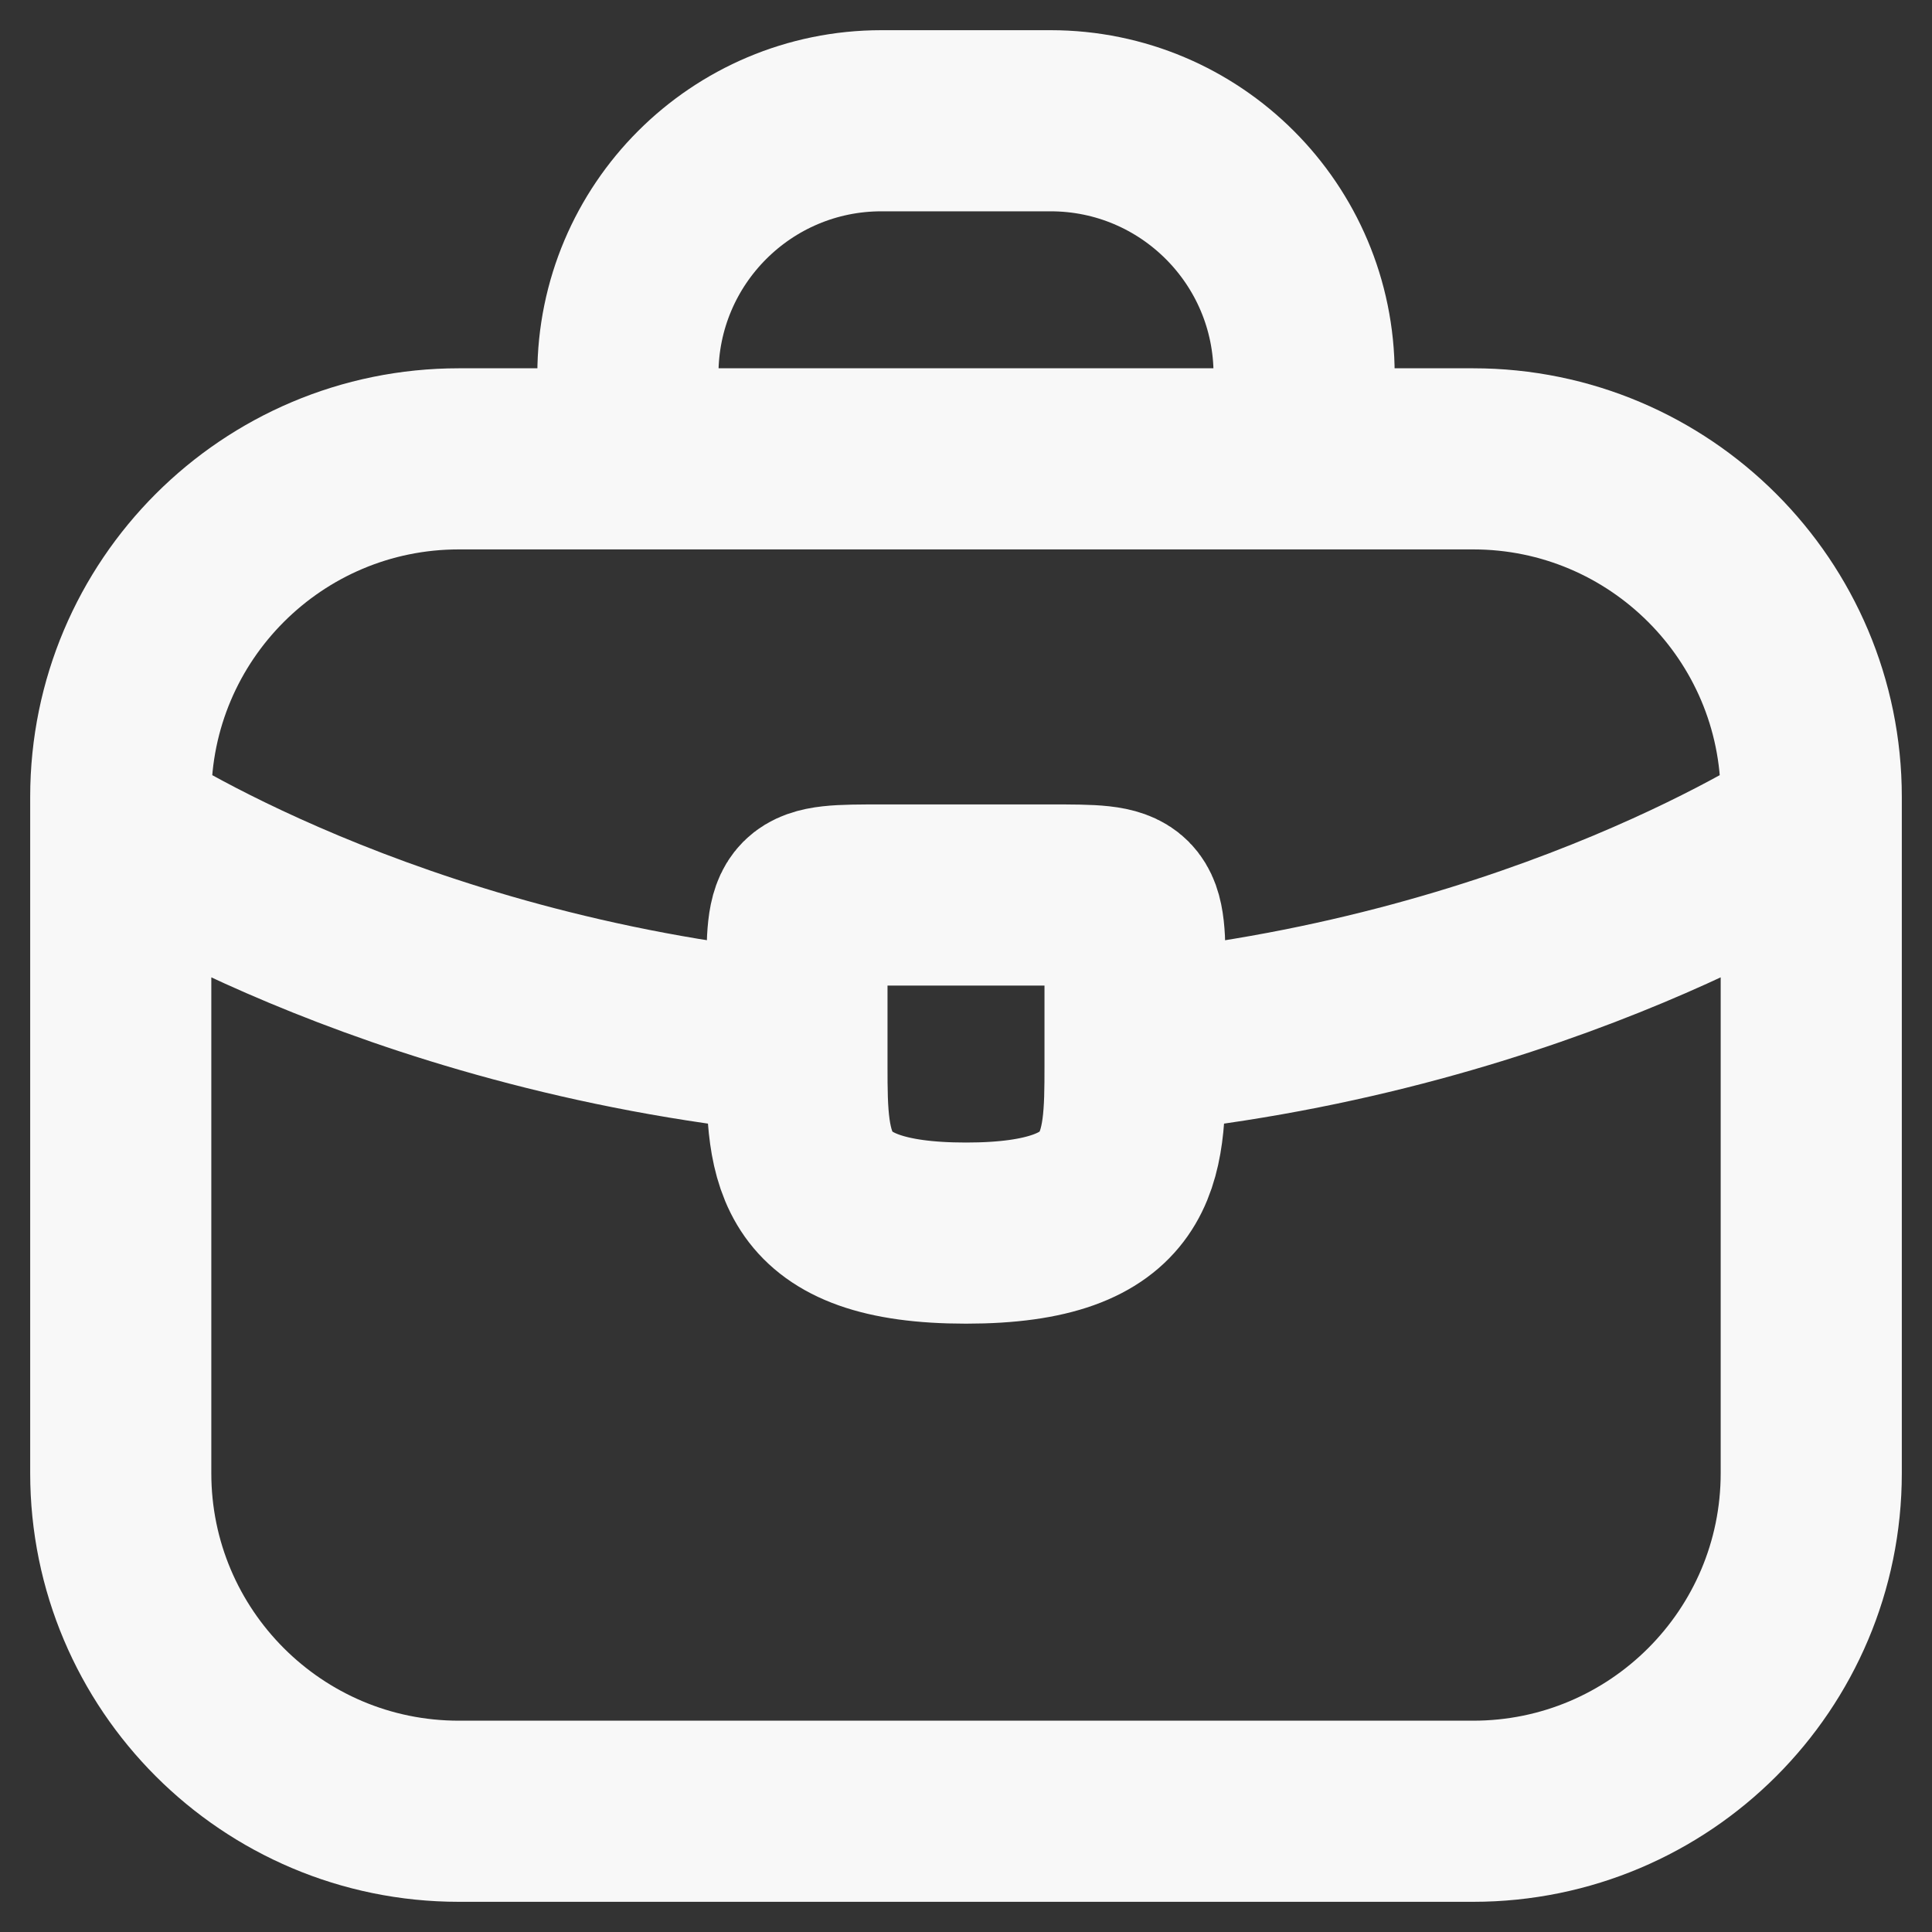
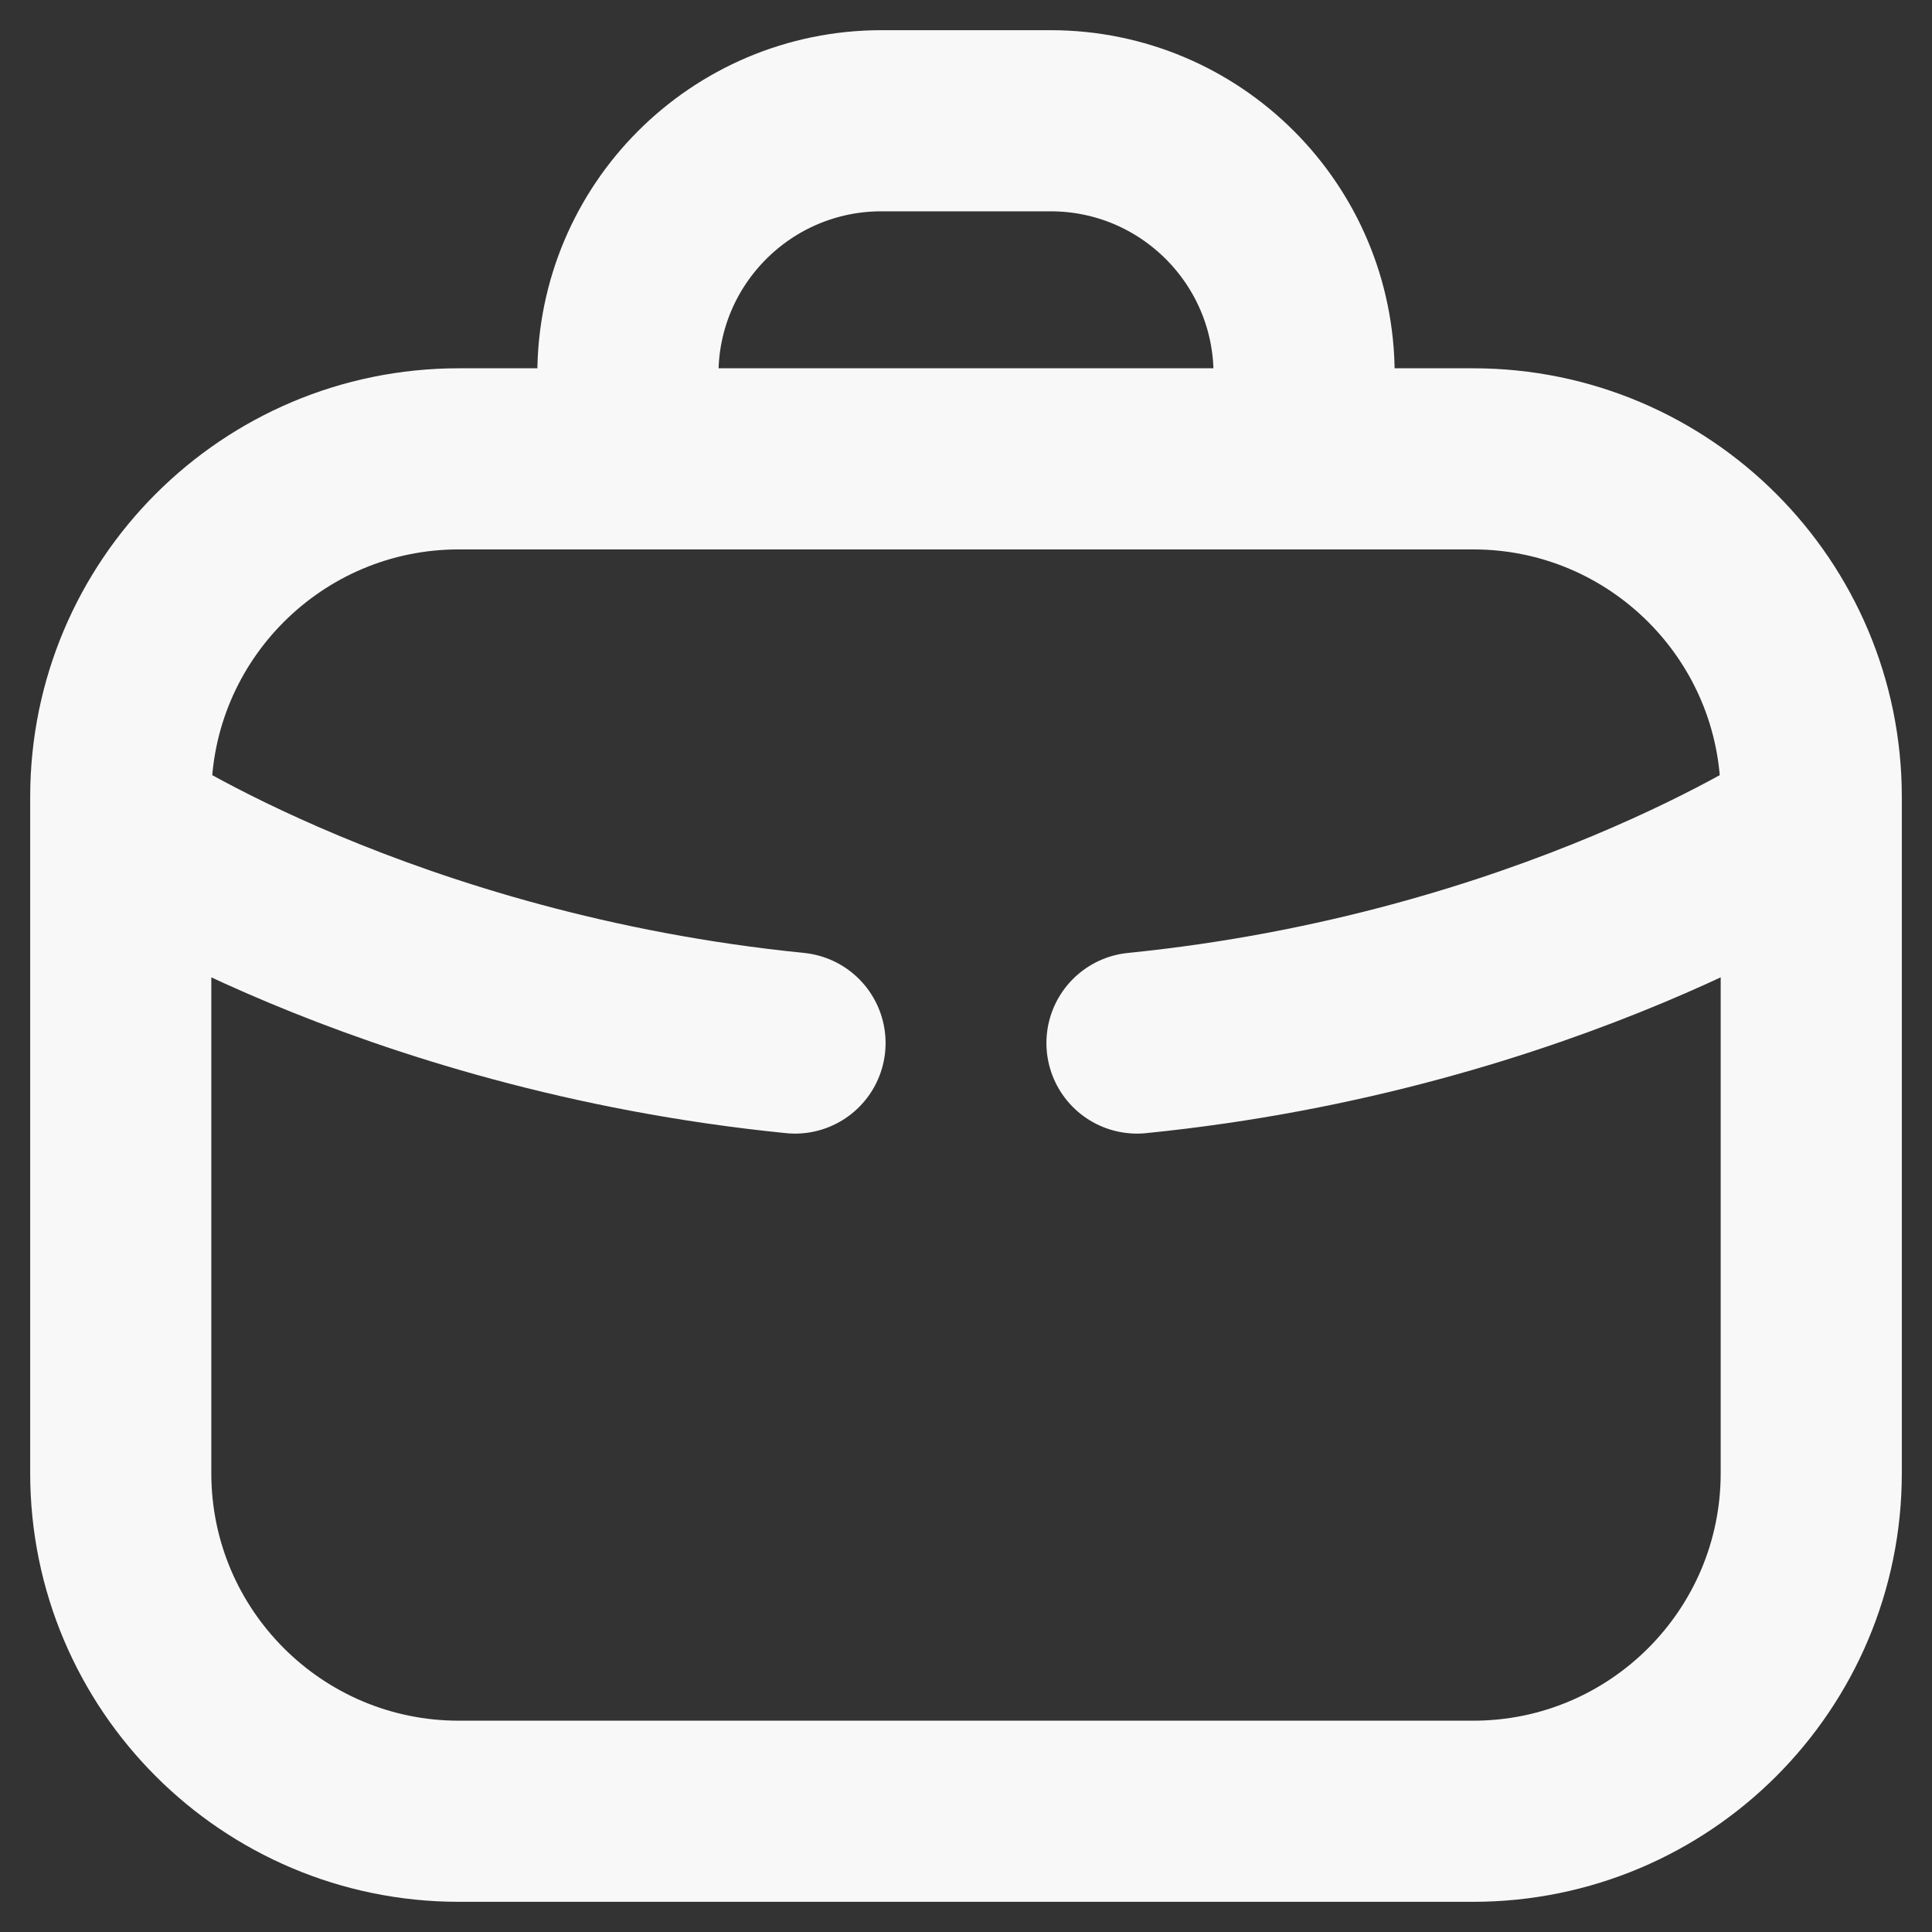
<svg xmlns="http://www.w3.org/2000/svg" width="16" height="16" viewBox="0 0 16 16" fill="none">
  <rect x="0" y="0" width="16" height="16" fill="#333333" stroke="none" />
  <g id="Group 13">
    <path id="Vector" d="M5.2 3.8V3.1C5.2 1.94 6.14 1 7.3 1H8.7C9.86 1 10.8 1.94 10.8 3.1V3.8M1 6.843C1 6.843 3.183 8.297 6.584 8.638M15 6.843C15 6.843 12.817 8.297 9.416 8.638M3.8 15H12.2C13.746 15 15 13.746 15 12.2V6.6C15 5.054 13.746 3.8 12.2 3.8H3.8C2.254 3.8 1 5.054 1 6.6V12.2C1 13.746 2.254 15 3.8 15Z" stroke="#F8F8F8" stroke-width="1.5" stroke-linecap="round" />
-     <path id="Vector_2" d="M9.4 8.112V8.812C9.4 8.819 9.4 8.819 9.4 8.826C9.4 9.589 9.393 10.212 8 10.212C6.614 10.212 6.6 9.596 6.6 8.833V8.112C6.6 7.412 6.6 7.412 7.3 7.412H8.7C9.4 7.412 9.4 7.412 9.4 8.112Z" stroke="#F8F8F8" stroke-width="1.5" stroke-miterlimit="10" stroke-linecap="round" stroke-linejoin="round" />
  </g>
</svg>